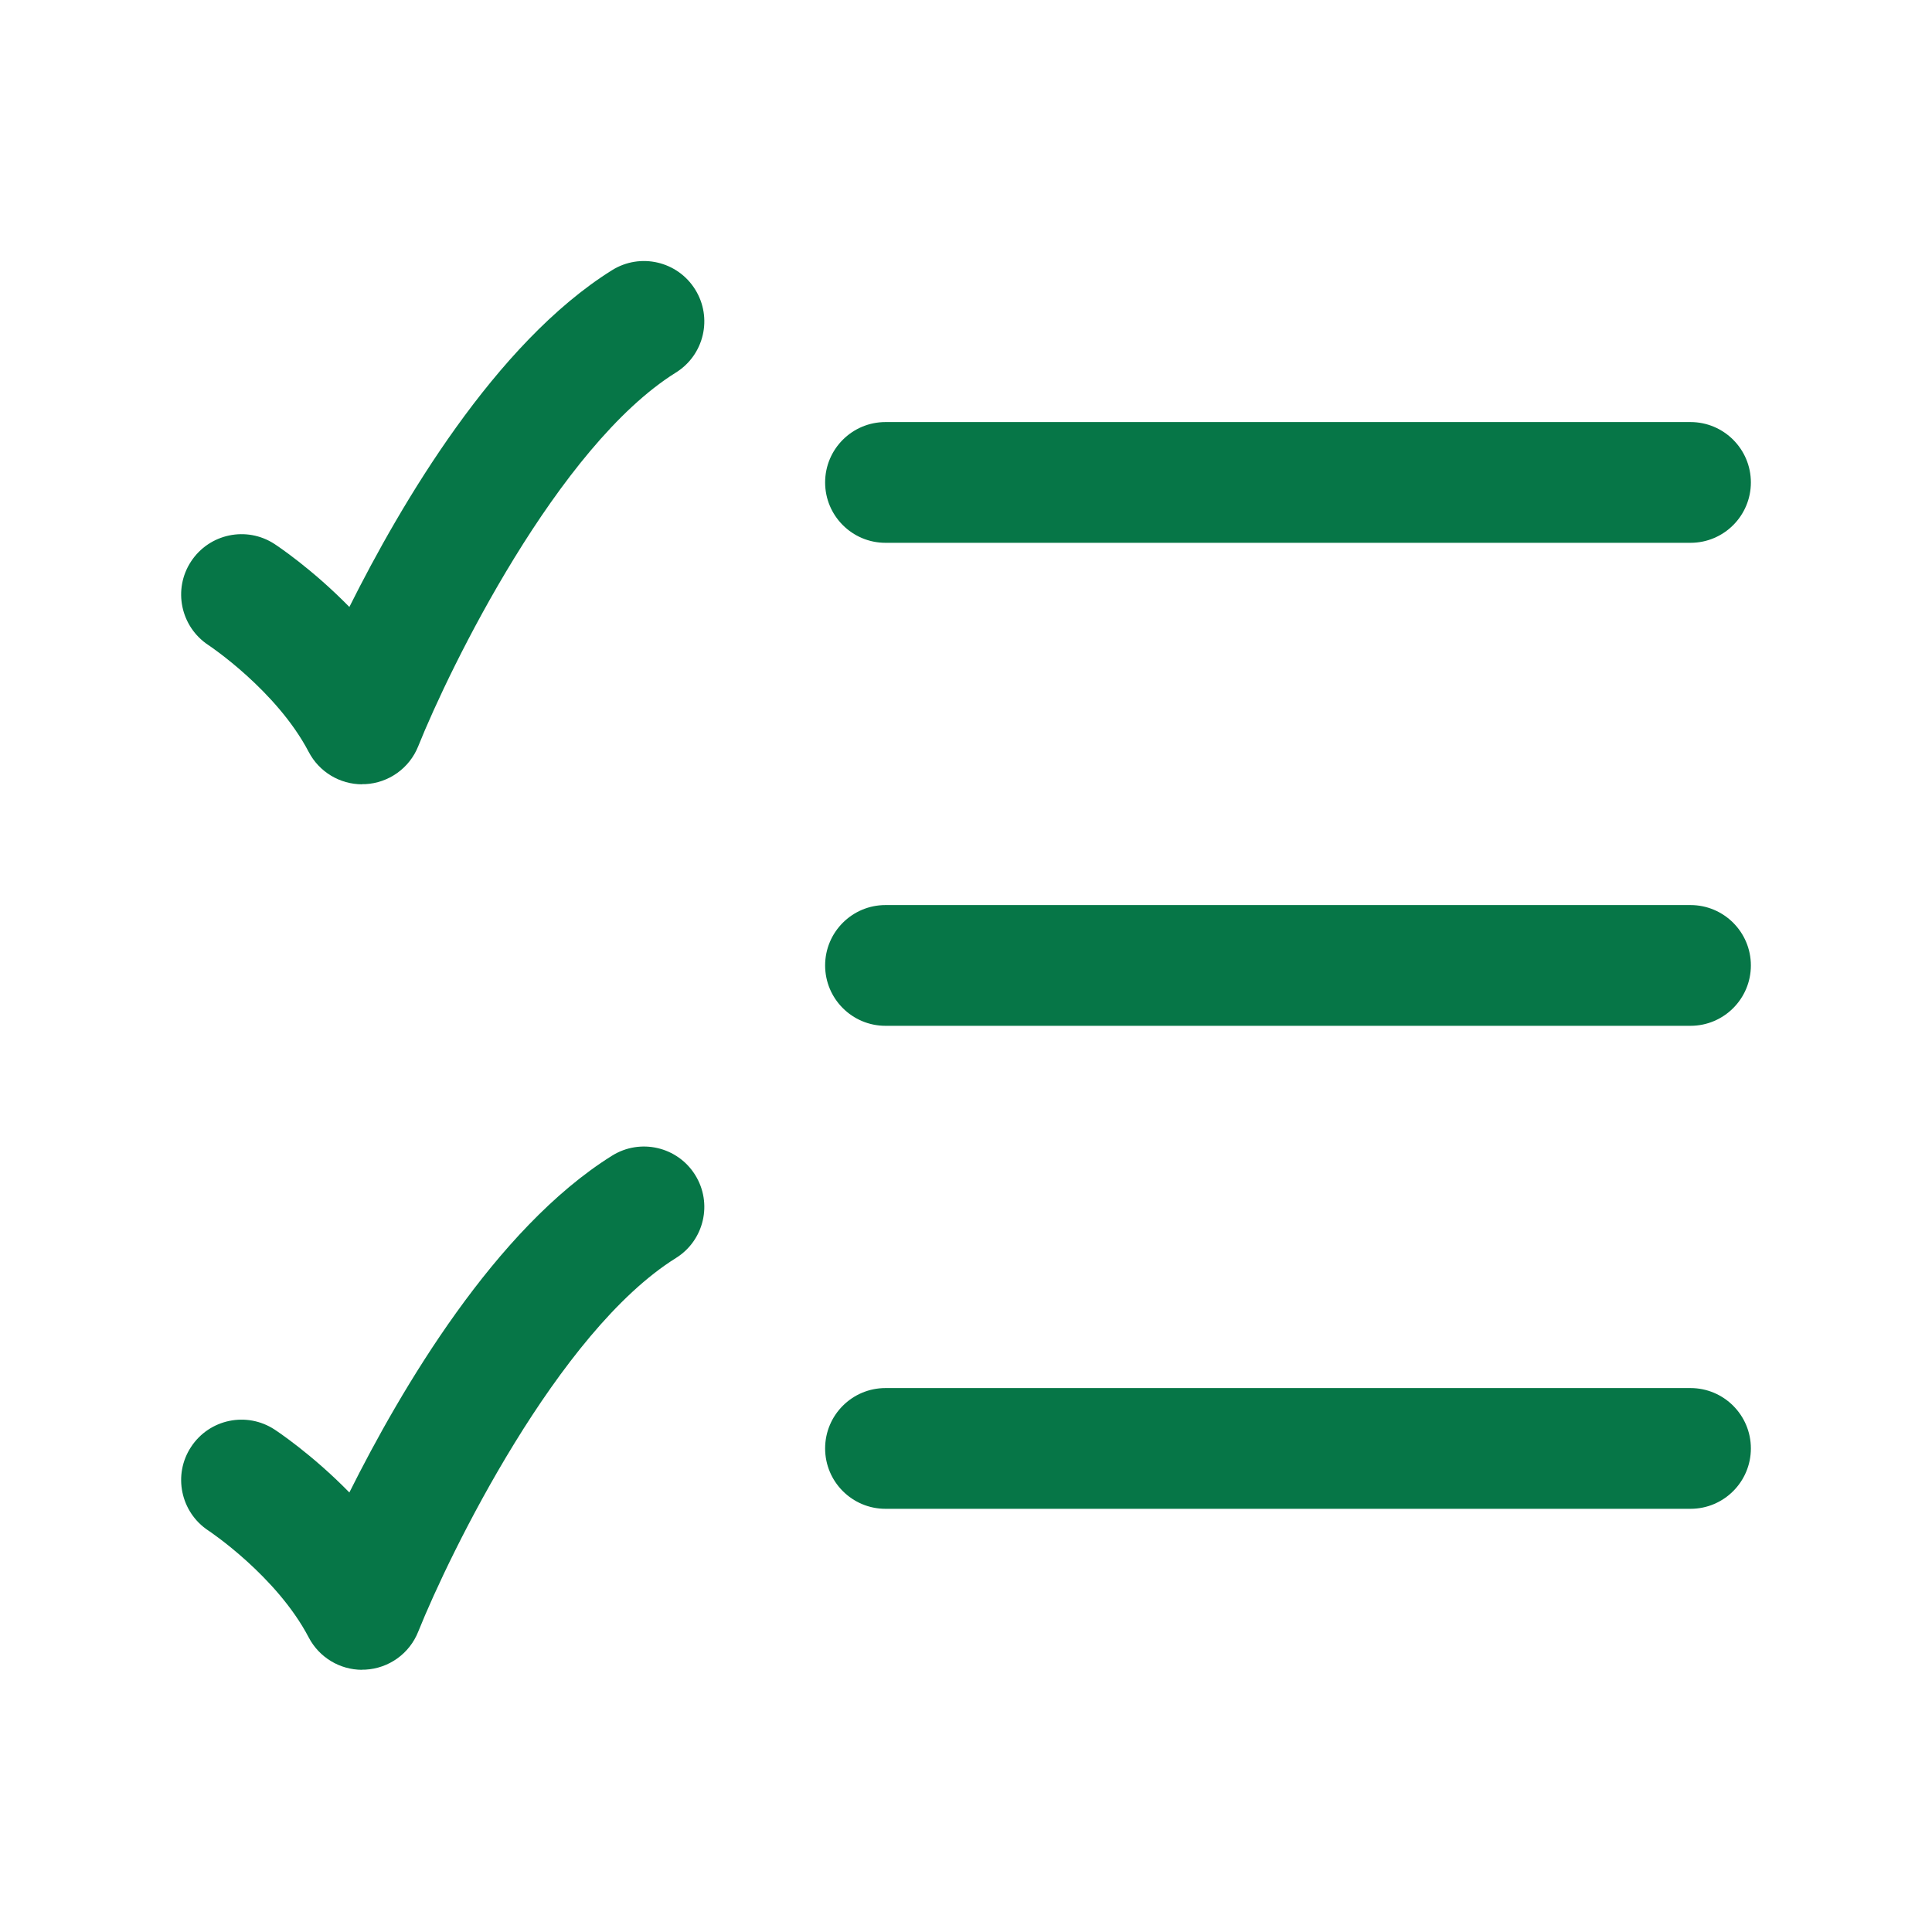
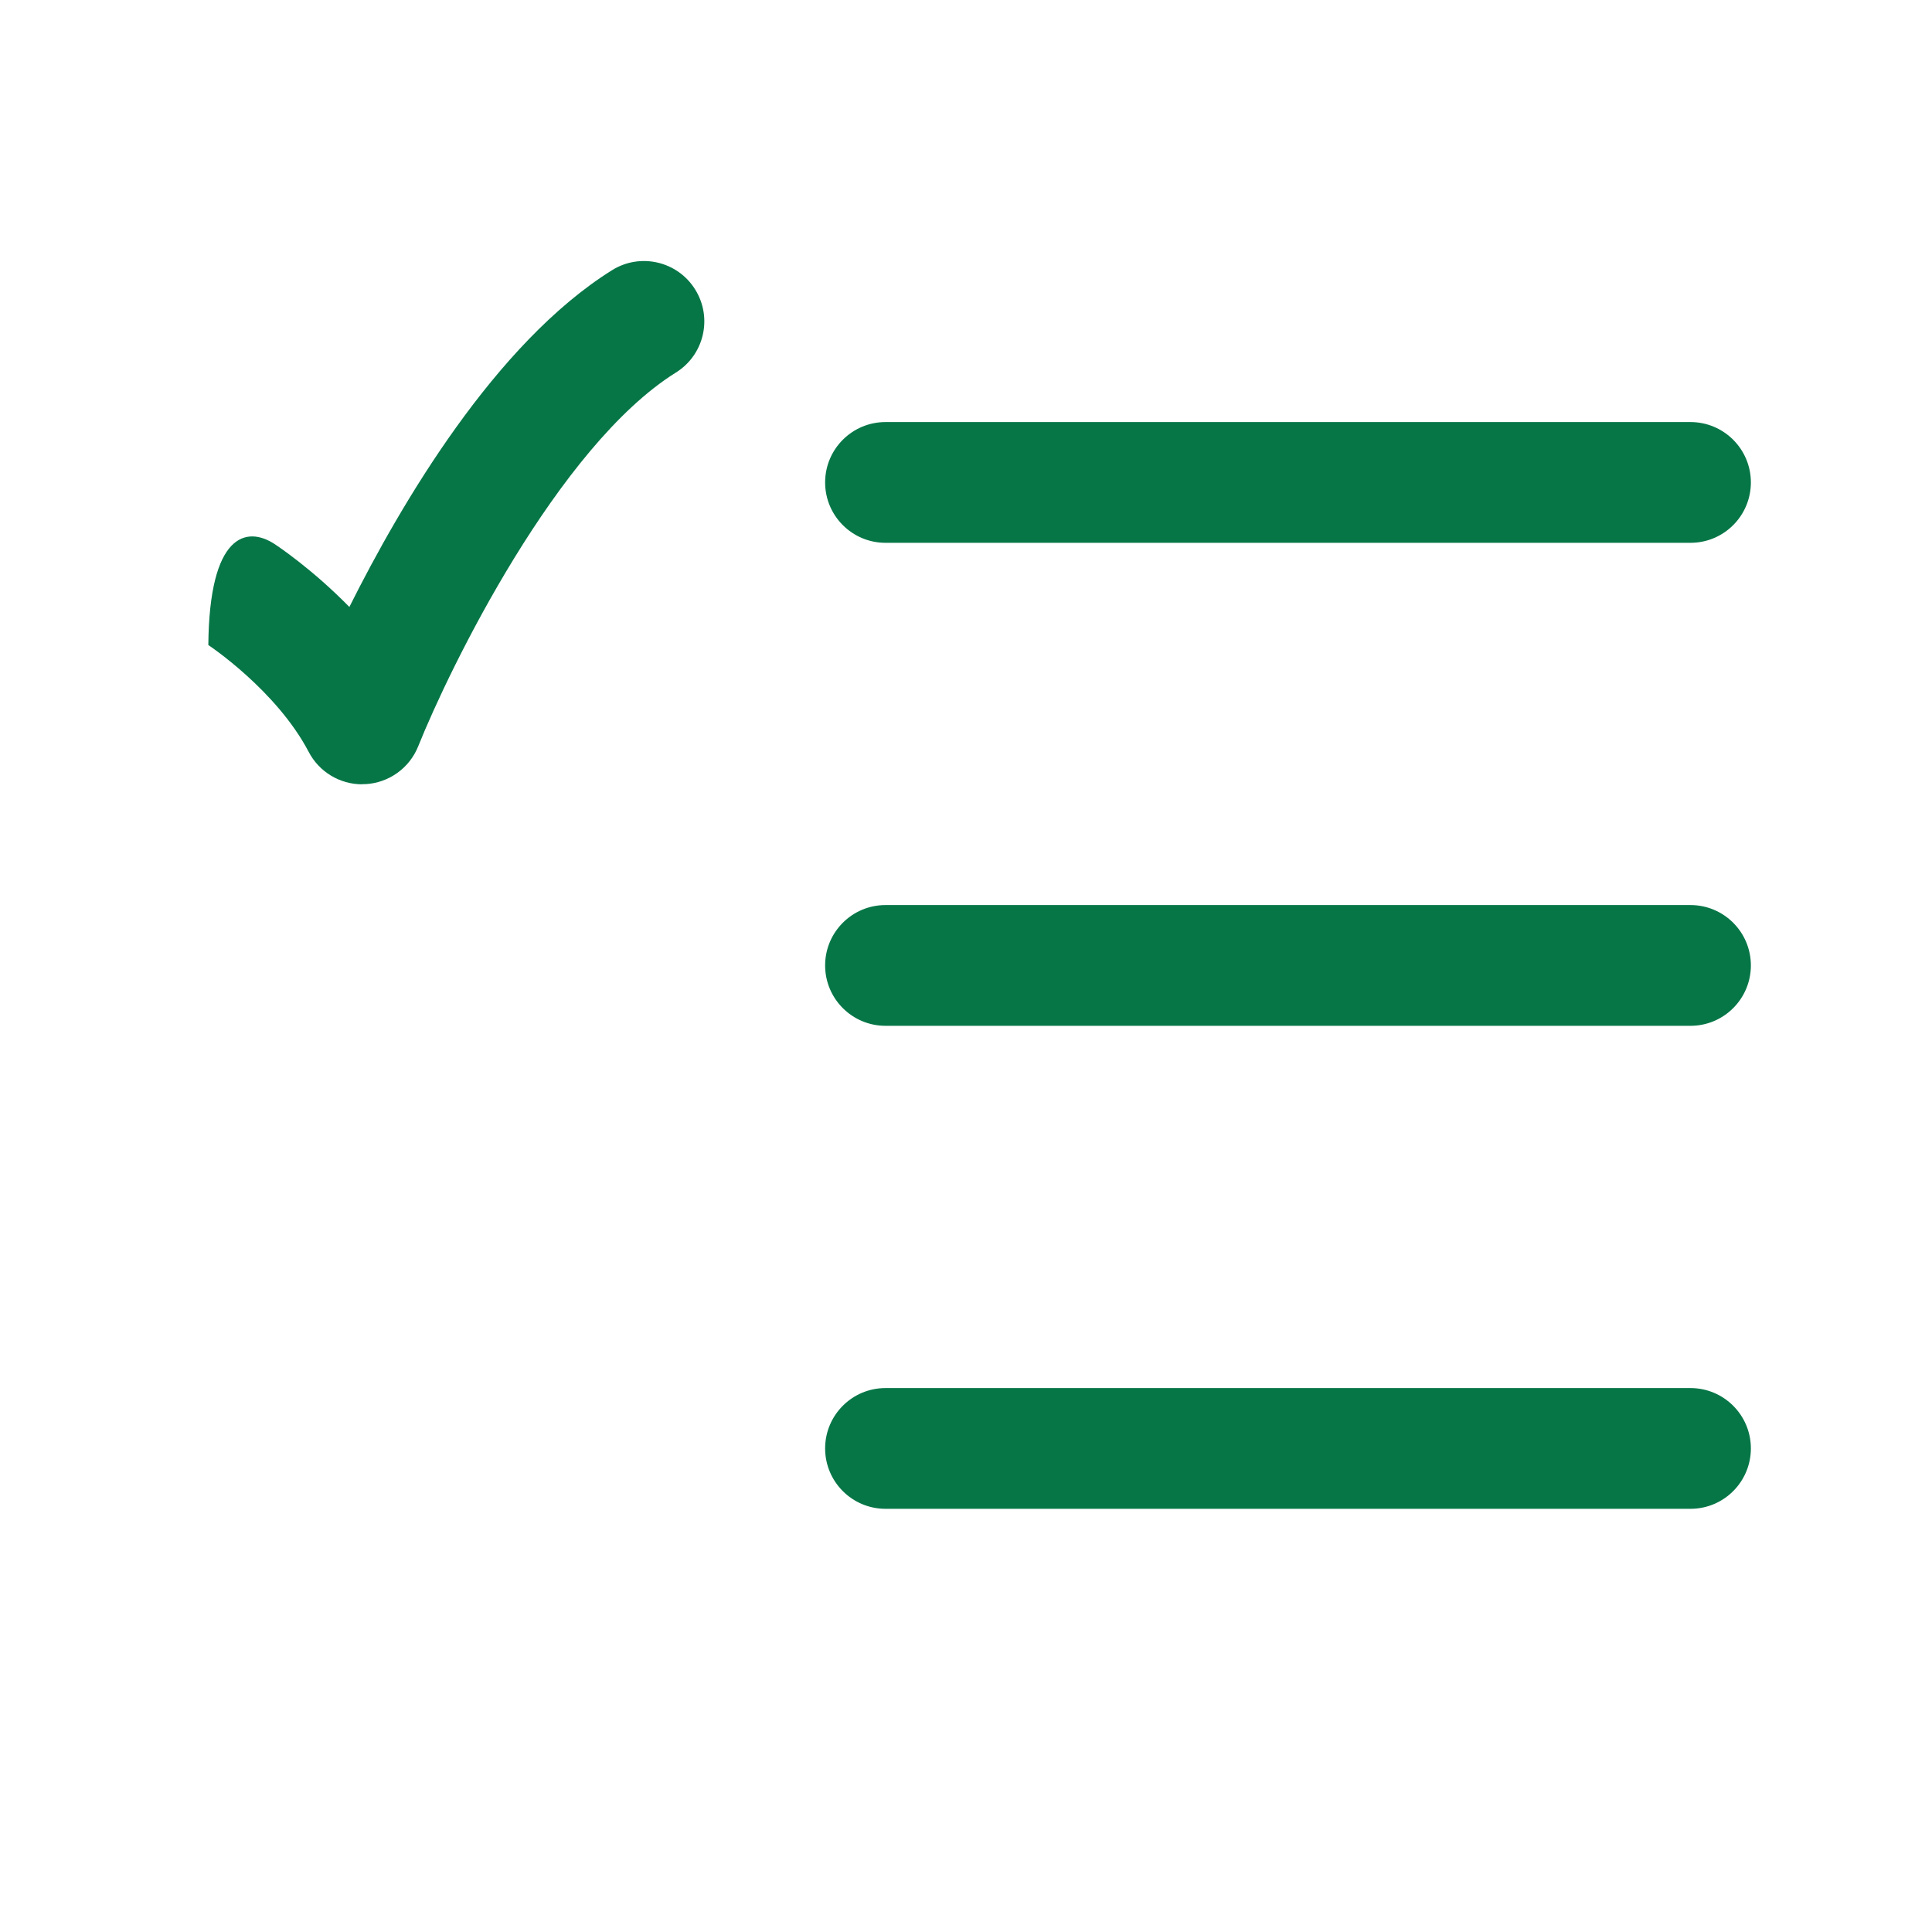
<svg xmlns="http://www.w3.org/2000/svg" width="24" height="24" viewBox="0 0 24 24" fill="none">
-   <path d="M4.499 9.743C4.221 9.743 3.965 9.589 3.835 9.341C3.436 8.578 2.598 8.019 2.588 8.013C2.243 7.785 2.146 7.321 2.373 6.975C2.6 6.629 3.063 6.532 3.409 6.757C3.438 6.776 3.873 7.063 4.34 7.54C4.982 6.255 6.153 4.262 7.602 3.357C7.953 3.137 8.416 3.244 8.635 3.595C8.855 3.946 8.748 4.409 8.396 4.628C6.93 5.544 5.588 8.29 5.195 9.271C5.086 9.543 4.829 9.726 4.537 9.741H4.499V9.743Z" fill="#067647" />
+   <path d="M4.499 9.743C4.221 9.743 3.965 9.589 3.835 9.341C3.436 8.578 2.598 8.019 2.588 8.013C2.6 6.629 3.063 6.532 3.409 6.757C3.438 6.776 3.873 7.063 4.34 7.54C4.982 6.255 6.153 4.262 7.602 3.357C7.953 3.137 8.416 3.244 8.635 3.595C8.855 3.946 8.748 4.409 8.396 4.628C6.93 5.544 5.588 8.29 5.195 9.271C5.086 9.543 4.829 9.726 4.537 9.741H4.499V9.743Z" fill="#067647" />
  <path d="M21 6.743H11C10.586 6.743 10.25 6.407 10.25 5.993C10.25 5.579 10.586 5.243 11 5.243H21C21.414 5.243 21.75 5.579 21.75 5.993C21.75 6.407 21.414 6.743 21 6.743Z" fill="#067647" />
  <path d="M21 12.743H11C10.586 12.743 10.25 12.407 10.25 11.993C10.25 11.579 10.586 11.243 11 11.243H21C21.414 11.243 21.75 11.579 21.75 11.993C21.75 12.407 21.414 12.743 21 12.743Z" fill="#067647" />
  <path d="M11 18.743H21C21.414 18.743 21.75 18.407 21.75 17.993C21.75 17.579 21.414 17.243 21 17.243H11C10.586 17.243 10.25 17.579 10.25 17.993C10.25 18.407 10.586 18.743 11 18.743Z" fill="#067647" />
-   <path d="M3.835 20.341C3.965 20.589 4.221 20.743 4.499 20.743V20.741H4.537C4.829 20.726 5.086 20.543 5.195 20.27C5.588 19.29 6.93 16.544 8.396 15.628C8.748 15.409 8.855 14.946 8.635 14.595C8.416 14.244 7.953 14.137 7.602 14.357C6.153 15.262 4.982 17.255 4.34 18.54C3.873 18.063 3.438 17.776 3.409 17.757C3.063 17.532 2.6 17.628 2.373 17.975C2.146 18.32 2.243 18.785 2.588 19.013C2.598 19.019 3.436 19.578 3.835 20.341Z" fill="#067647" />
</svg>